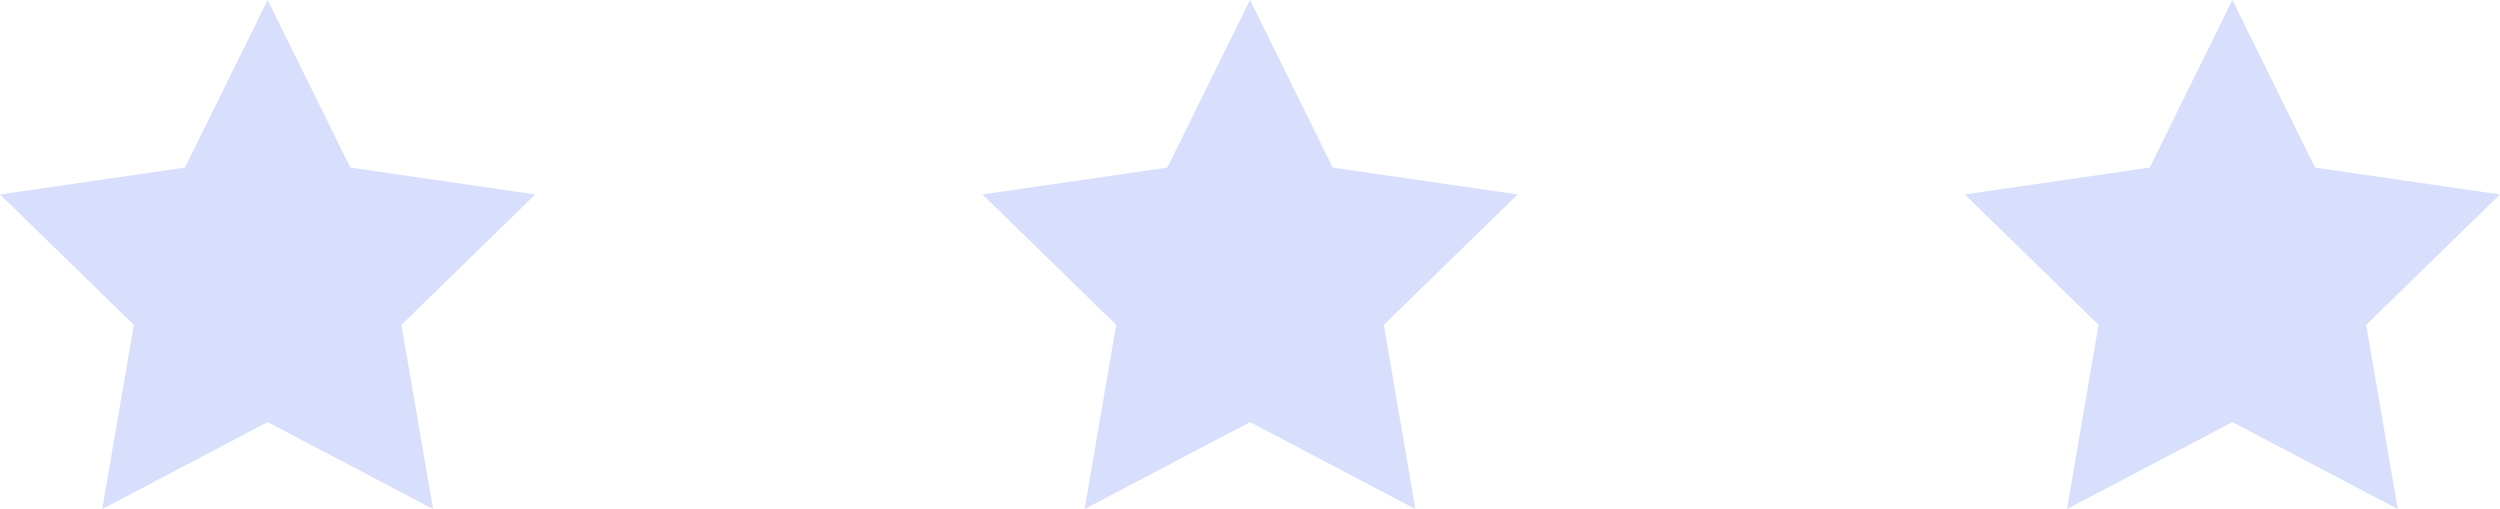
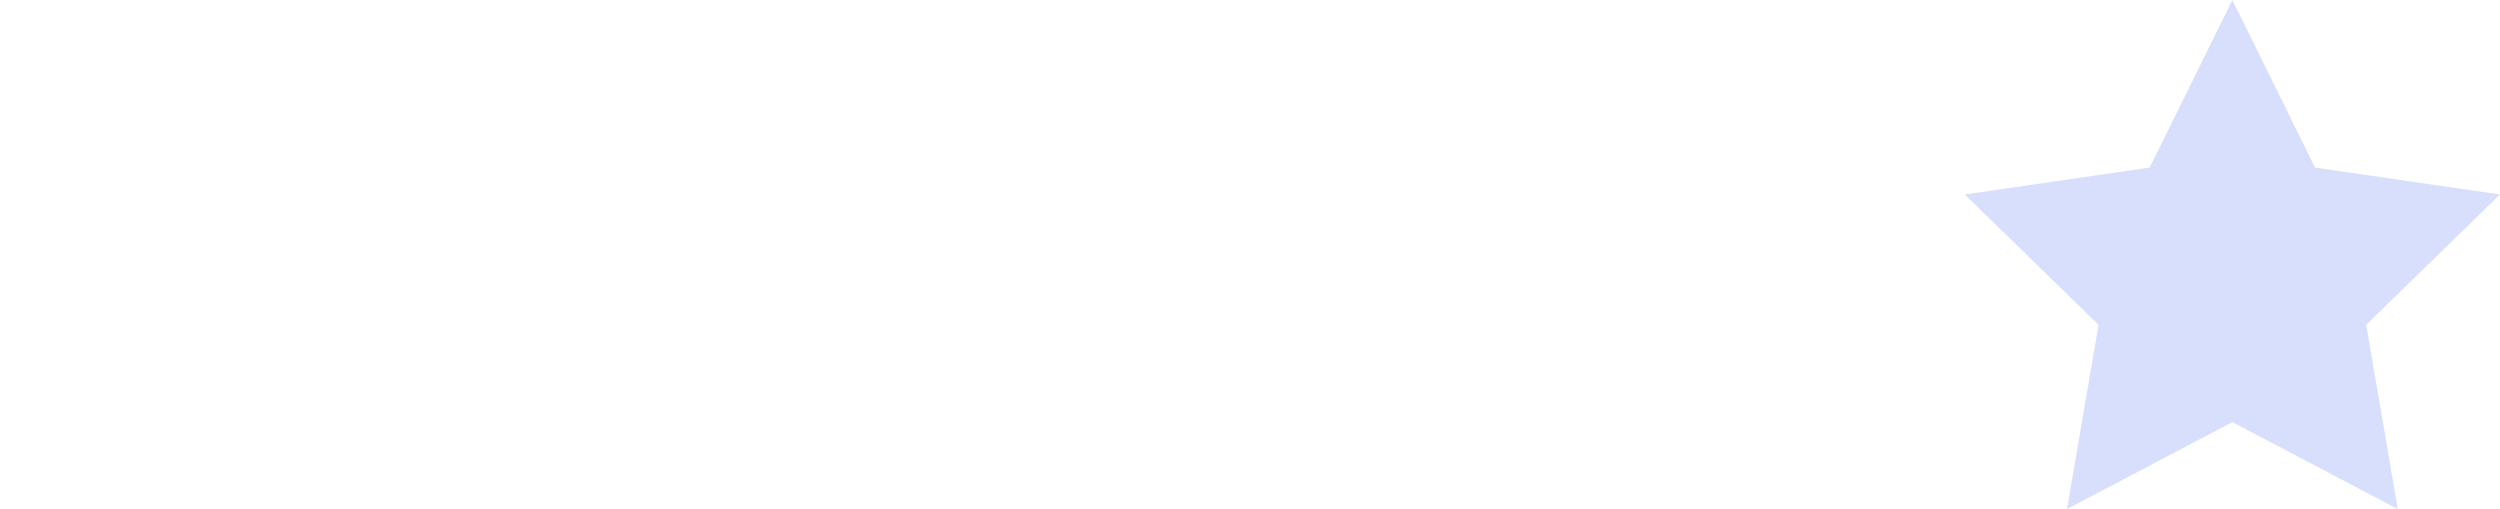
<svg xmlns="http://www.w3.org/2000/svg" version="1.1" viewBox="0 0 160.449 32.671">
  <defs>
    <style>
      .cls-1 {
        fill: #d8dffc;
      }
    </style>
  </defs>
  <g>
    <g id="_レイヤー_1" data-name="レイヤー_1">
      <g id="_アートワーク_39" data-name="アートワーク_39">
        <g id="_グループ_41210" data-name="グループ_41210">
          <path id="_パス_34300" data-name="パス_34300" class="cls-1" d="M143.273,27.09l-10.616,5.581,2.028-11.821-8.588-8.371,11.868-1.724,5.308-10.755,5.305,10.755,11.868,1.724-8.585,8.371,2.027,11.821-10.615-5.581Z" />
-           <path id="_パス_34301" data-name="パス_34301" class="cls-1" d="M17.176,27.09l-10.615,5.581,2.027-11.821L0,12.479l11.869-1.724L17.176,0l5.308,10.755,11.868,1.724-8.588,8.371,2.027,11.821-10.615-5.581Z" />
-           <path id="_パス_34302" data-name="パス_34302" class="cls-1" d="M80.225,27.09l-10.616,5.581,2.028-11.821-8.588-8.371,11.868-1.724,5.308-10.755,5.307,10.755,11.868,1.724-8.588,8.371,2.028,11.821-10.615-5.581Z" />
        </g>
      </g>
    </g>
  </g>
</svg>